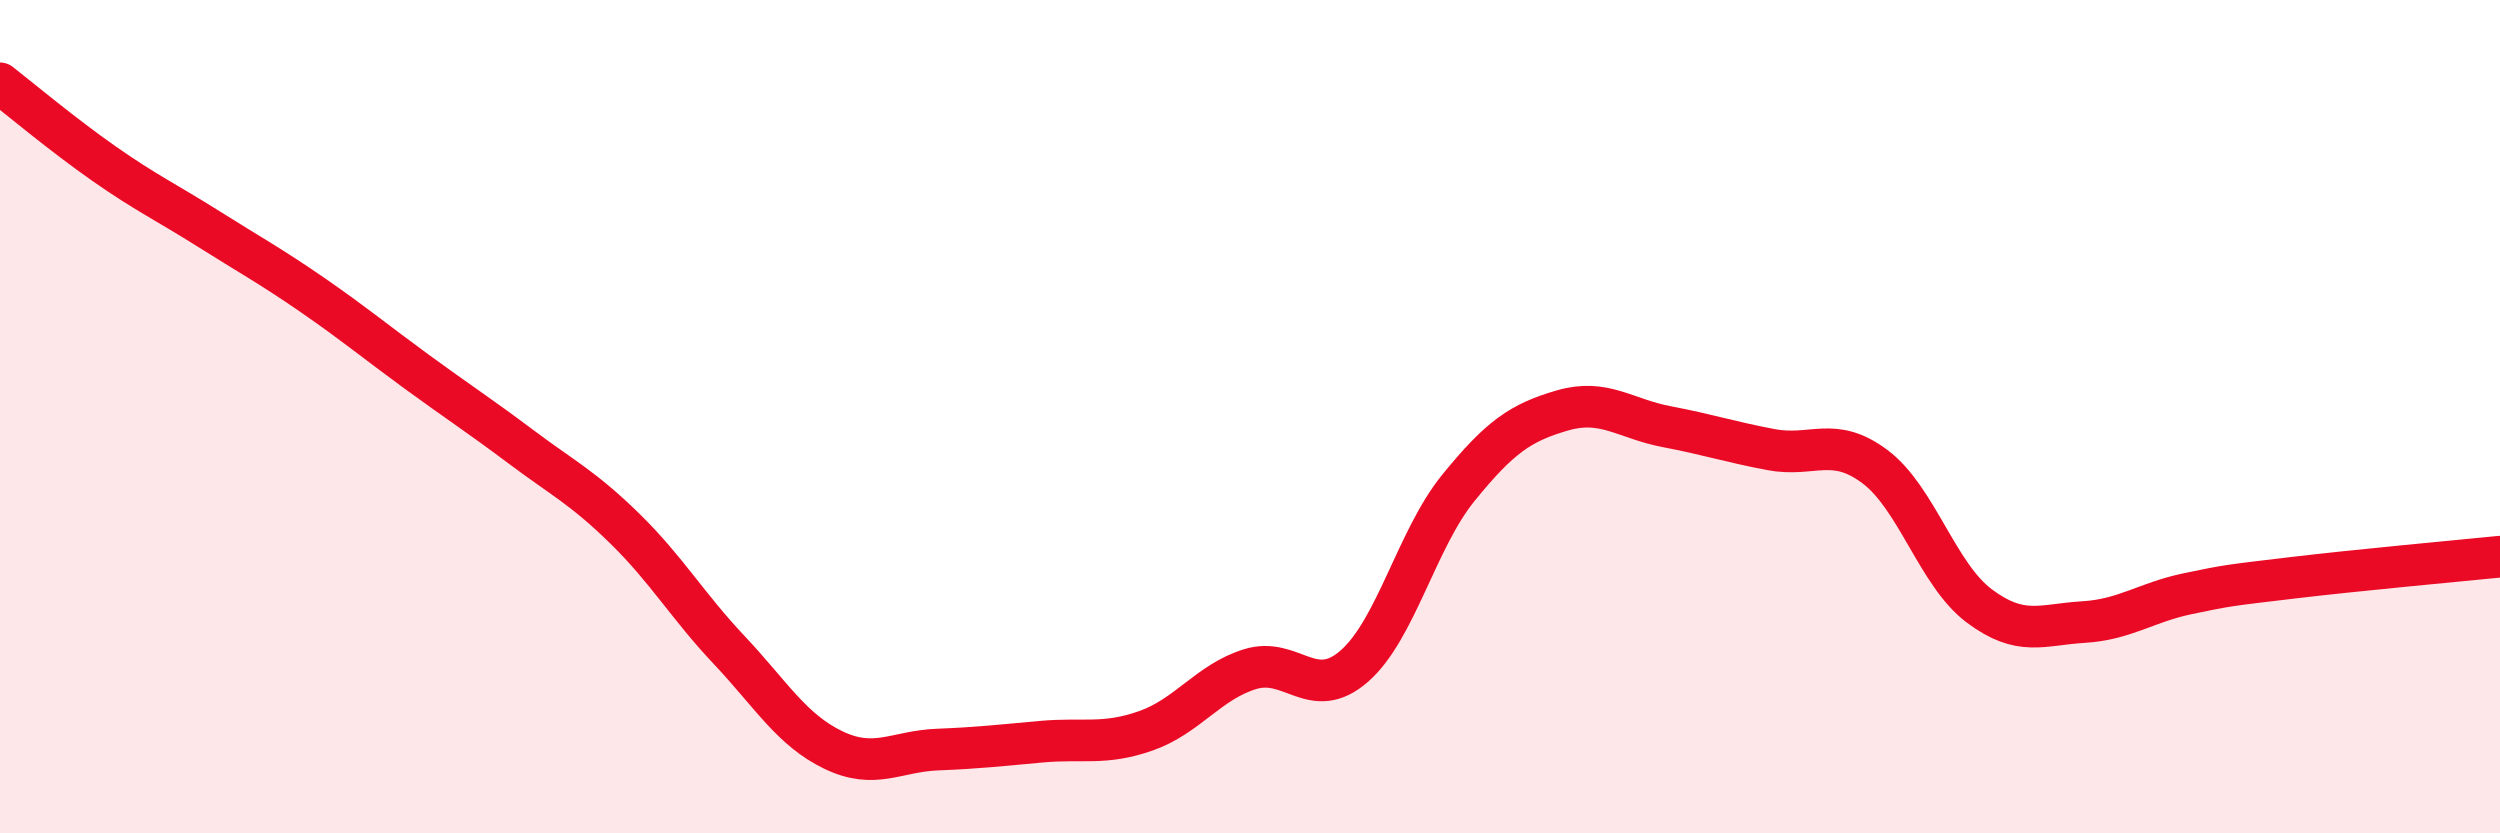
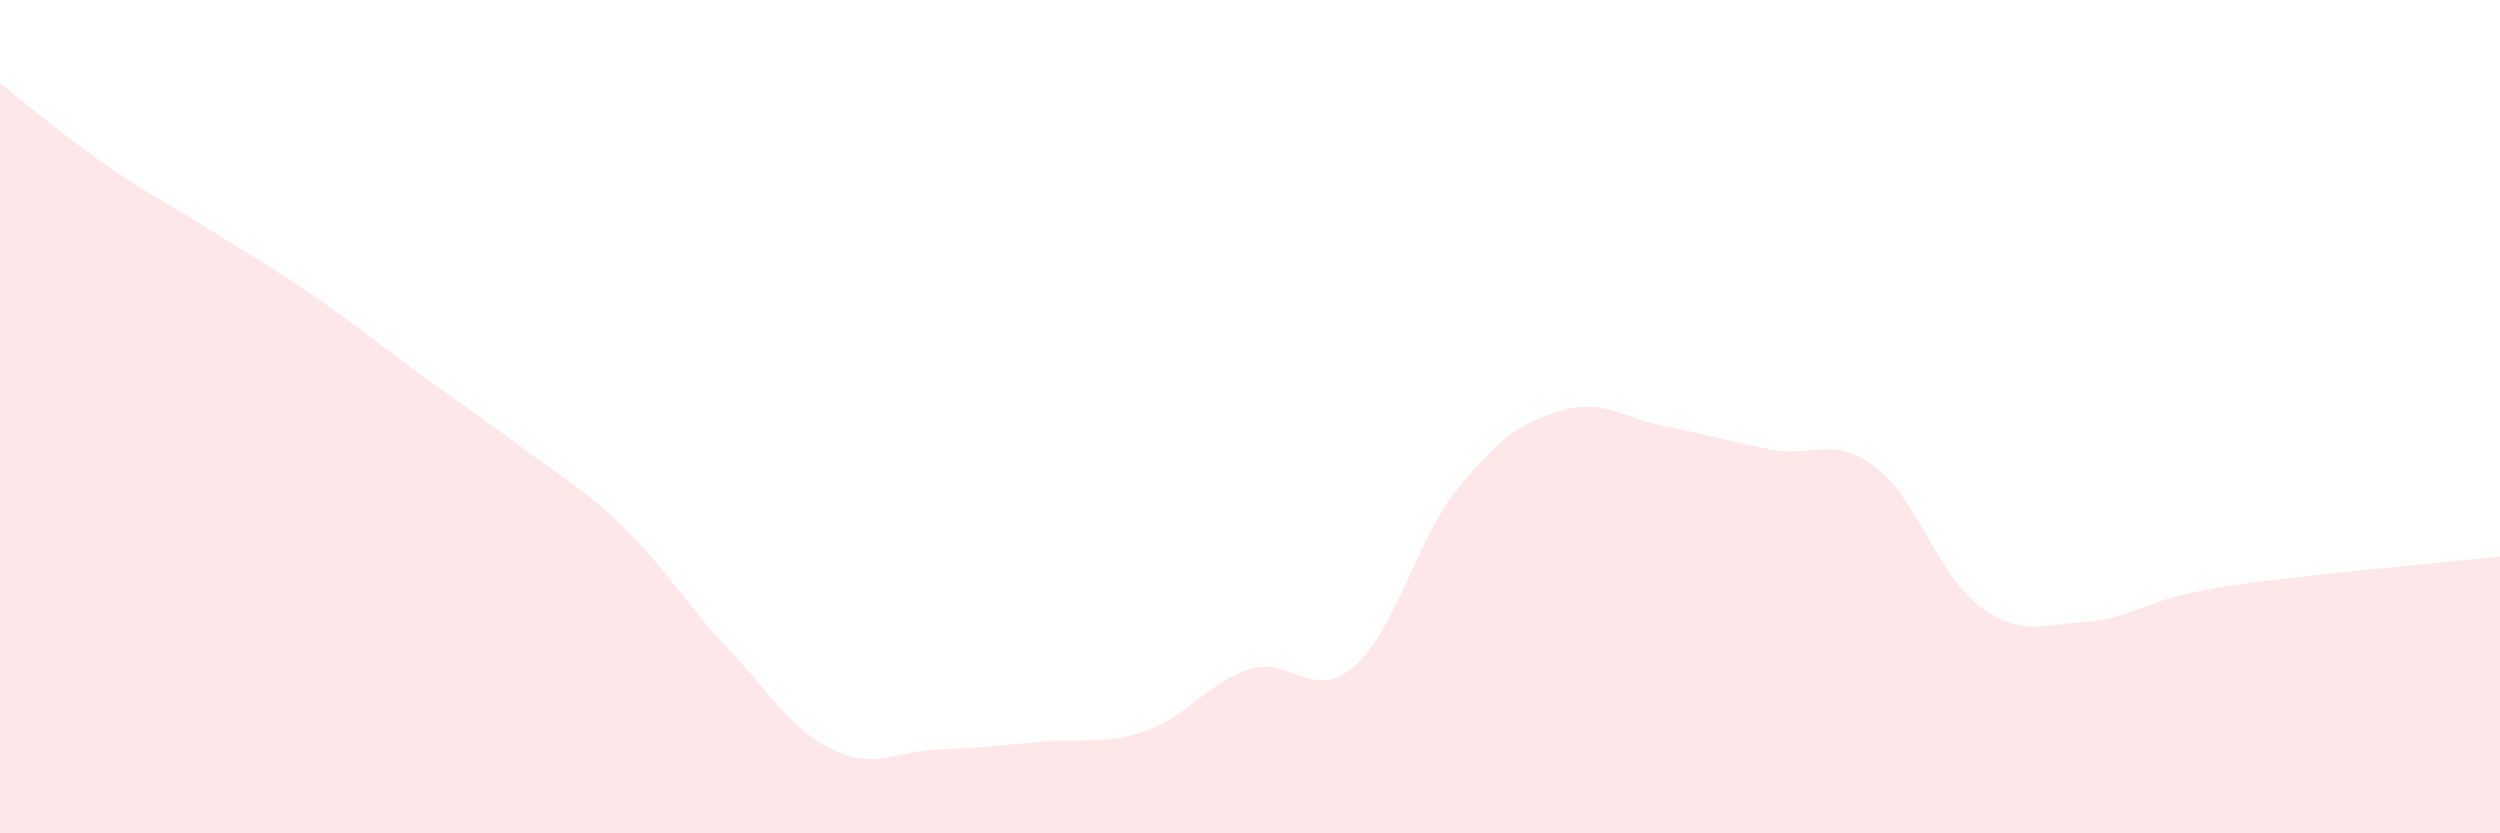
<svg xmlns="http://www.w3.org/2000/svg" width="60" height="20" viewBox="0 0 60 20">
  <path d="M 0,2 C 0.5,2.39 1.5,3.23 2.5,3.93 C 3.5,4.63 4,4.86 5,5.49 C 6,6.12 6.5,6.39 7.5,7.08 C 8.5,7.77 9,8.19 10,8.92 C 11,9.65 11.5,9.97 12.5,10.72 C 13.5,11.47 14,11.71 15,12.69 C 16,13.67 16.5,14.54 17.5,15.6 C 18.5,16.66 19,17.52 20,18 C 21,18.48 21.5,18.03 22.5,17.99 C 23.5,17.95 24,17.89 25,17.8 C 26,17.71 26.5,17.89 27.5,17.54 C 28.5,17.19 29,16.37 30,16.06 C 31,15.75 31.5,16.86 32.5,15.99 C 33.5,15.12 34,12.94 35,11.71 C 36,10.48 36.5,10.14 37.5,9.85 C 38.5,9.56 39,10.05 40,10.24 C 41,10.43 41.5,10.6 42.5,10.79 C 43.5,10.98 44,10.45 45,11.2 C 46,11.95 46.5,13.79 47.5,14.54 C 48.5,15.29 49,14.99 50,14.93 C 51,14.87 51.5,14.46 52.5,14.25 C 53.5,14.04 53.5,14.05 55,13.87 C 56.5,13.69 59,13.46 60,13.36L60 20L0 20Z" fill="#EB0A25" opacity="0.1" stroke-linecap="round" stroke-linejoin="round" />
-   <path d="M 0,2 C 0.5,2.39 1.5,3.23 2.5,3.93 C 3.5,4.63 4,4.86 5,5.49 C 6,6.12 6.5,6.39 7.5,7.08 C 8.5,7.77 9,8.19 10,8.92 C 11,9.65 11.5,9.97 12.5,10.72 C 13.5,11.47 14,11.71 15,12.69 C 16,13.67 16.5,14.54 17.5,15.6 C 18.5,16.66 19,17.52 20,18 C 21,18.48 21.5,18.03 22.5,17.99 C 23.5,17.95 24,17.89 25,17.8 C 26,17.71 26.5,17.89 27.5,17.54 C 28.5,17.19 29,16.37 30,16.06 C 31,15.75 31.5,16.86 32.5,15.99 C 33.5,15.12 34,12.94 35,11.71 C 36,10.48 36.5,10.14 37.5,9.85 C 38.5,9.56 39,10.05 40,10.24 C 41,10.43 41.5,10.6 42.5,10.79 C 43.5,10.98 44,10.45 45,11.2 C 46,11.95 46.5,13.79 47.5,14.54 C 48.5,15.29 49,14.99 50,14.93 C 51,14.87 51.5,14.46 52.5,14.25 C 53.5,14.04 53.5,14.05 55,13.87 C 56.5,13.69 59,13.46 60,13.36" stroke="#EB0A25" stroke-width="1" fill="none" stroke-linecap="round" stroke-linejoin="round" />
</svg>